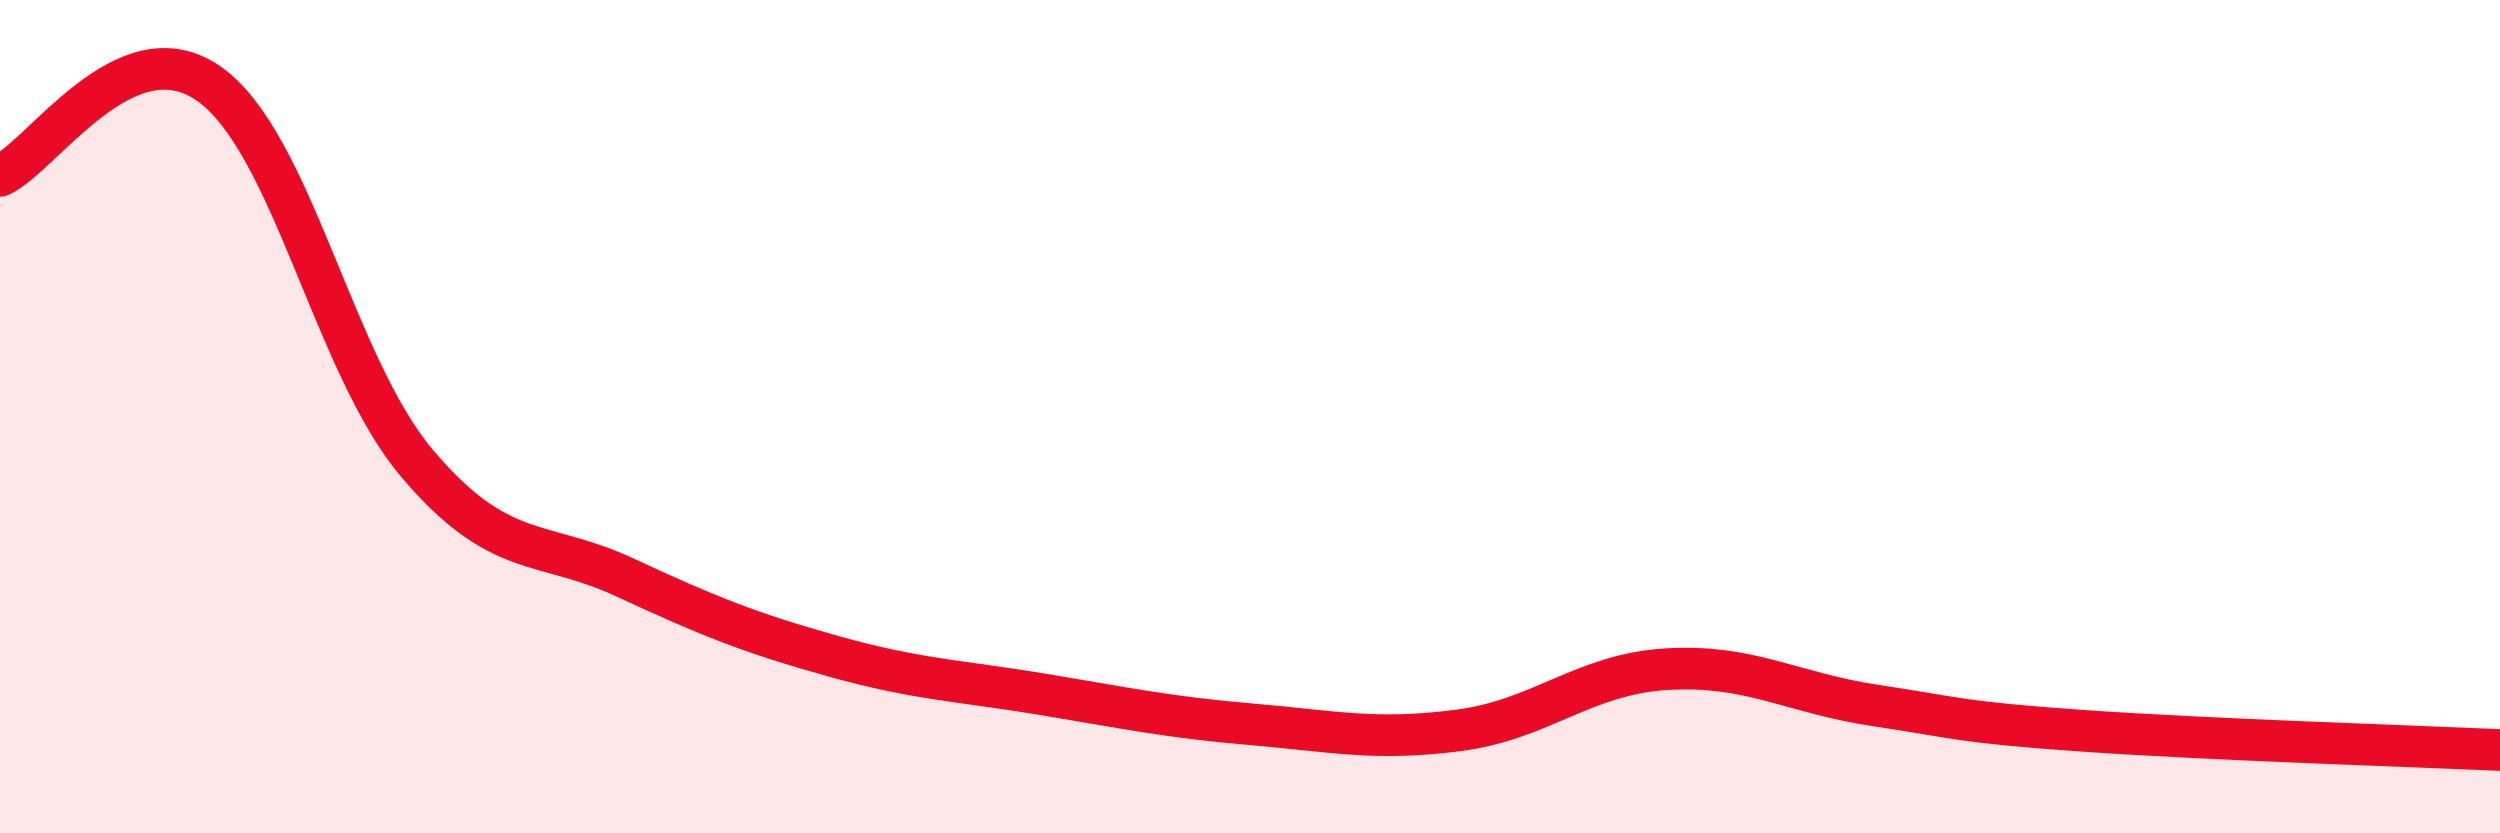
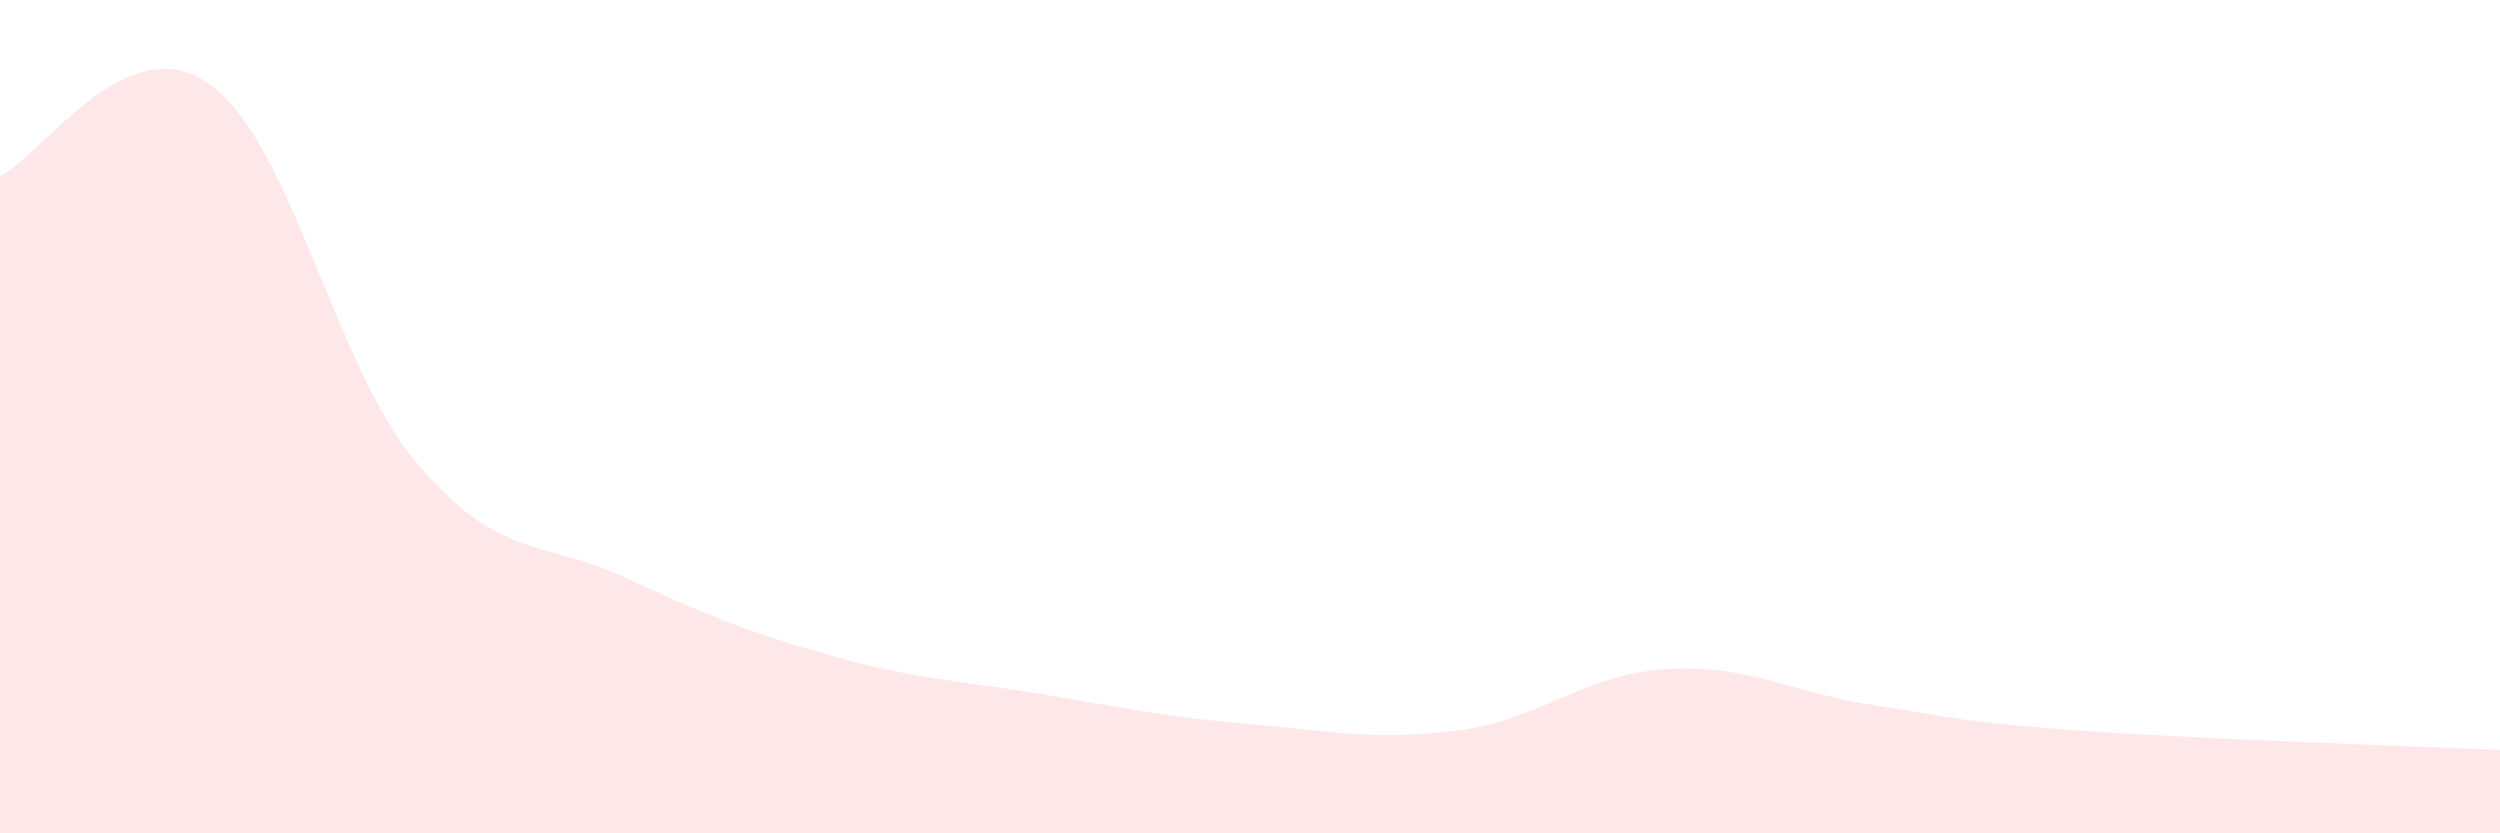
<svg xmlns="http://www.w3.org/2000/svg" width="60" height="20" viewBox="0 0 60 20">
  <path d="M 0,4.22 C 1,3.78 3,0.62 5,2 C 7,3.38 8,8.74 10,11.11 C 12,13.48 13,12.93 15,13.86 C 17,14.79 18,15.19 20,15.75 C 22,16.31 23,16.33 25,16.66 C 27,16.99 28,17.21 30,17.38 C 32,17.55 33,17.79 35,17.53 C 37,17.27 38,16.18 40,16.06 C 42,15.94 43,16.63 45,16.93 C 47,17.23 47,17.33 50,17.54 C 53,17.75 58,17.91 60,18L60 20L0 20Z" fill="#EB0A25" opacity="0.1" stroke-linecap="round" stroke-linejoin="round" />
-   <path d="M 0,4.22 C 1,3.78 3,0.62 5,2 C 7,3.38 8,8.74 10,11.11 C 12,13.48 13,12.93 15,13.86 C 17,14.79 18,15.19 20,15.75 C 22,16.31 23,16.33 25,16.66 C 27,16.99 28,17.21 30,17.38 C 32,17.55 33,17.79 35,17.53 C 37,17.27 38,16.18 40,16.06 C 42,15.94 43,16.63 45,16.93 C 47,17.23 47,17.33 50,17.54 C 53,17.75 58,17.91 60,18" stroke="#EB0A25" stroke-width="1" fill="none" stroke-linecap="round" stroke-linejoin="round" />
</svg>